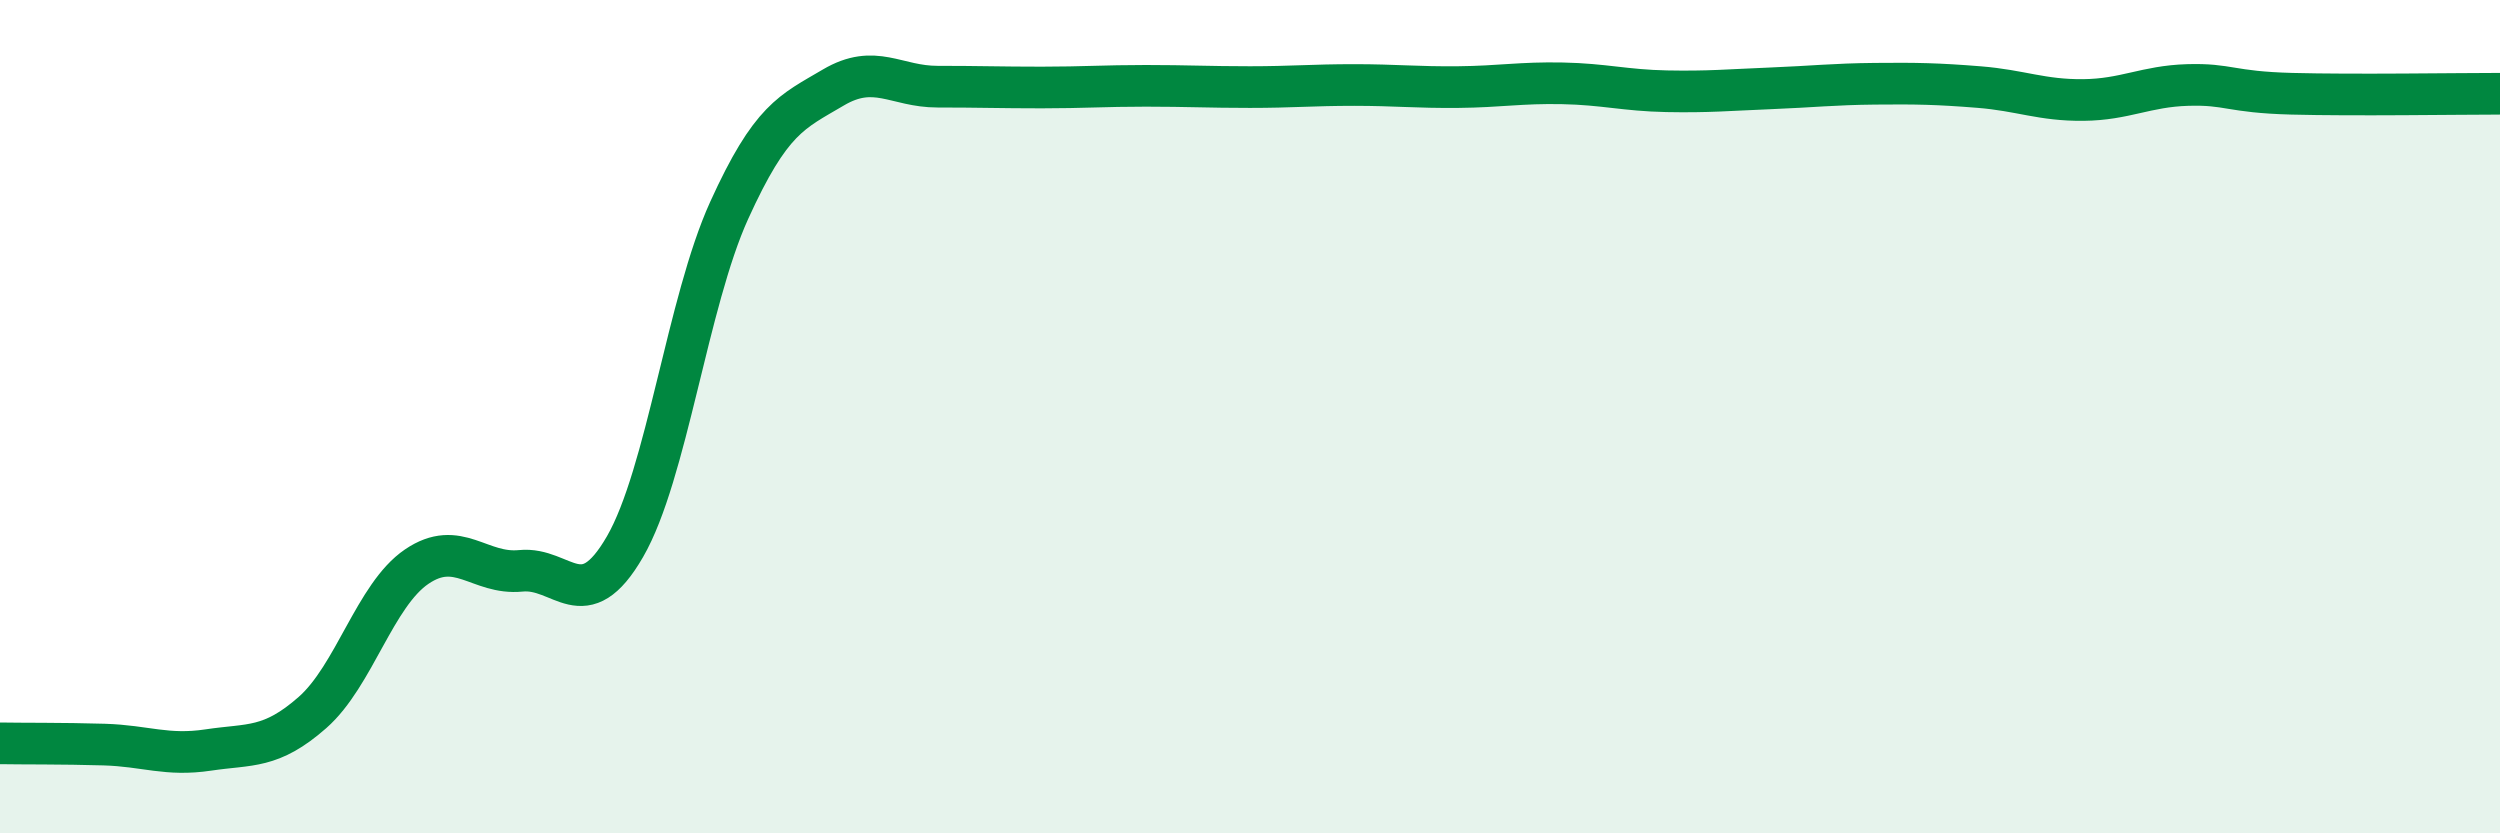
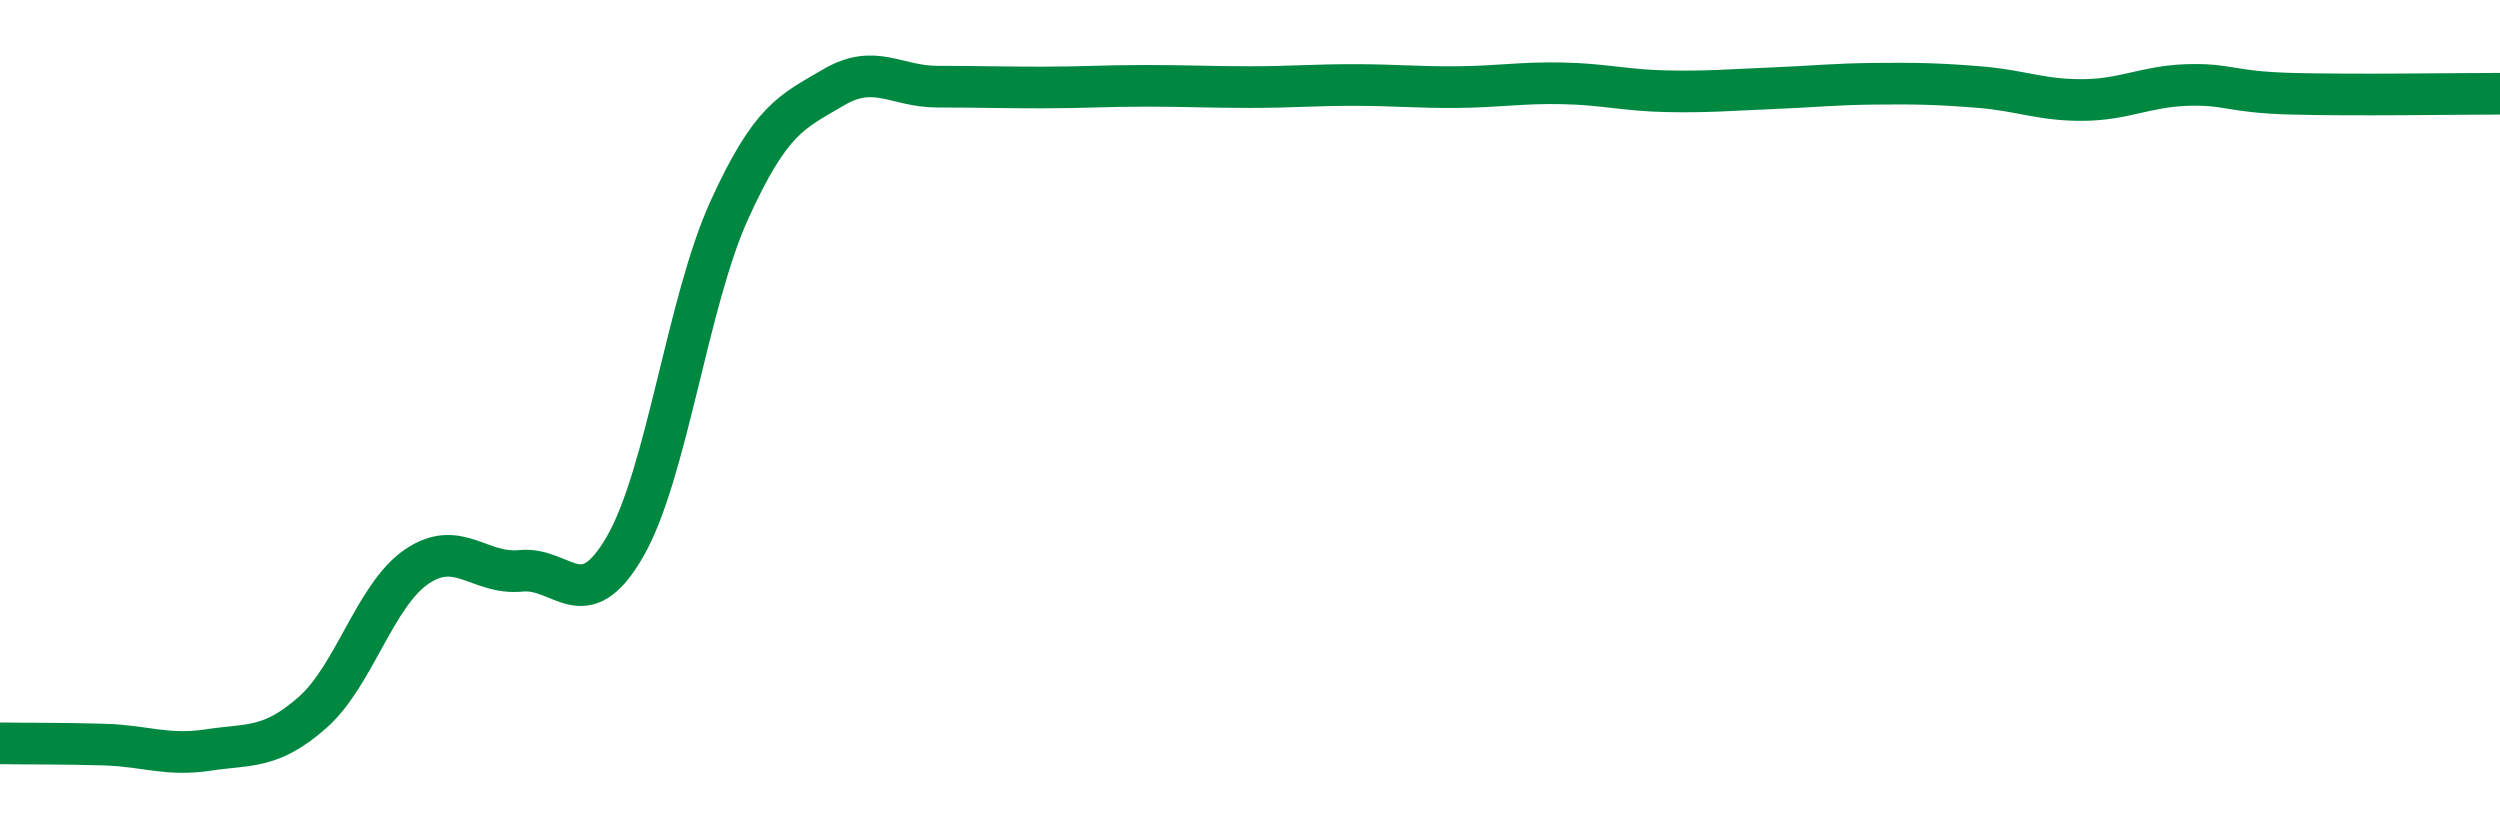
<svg xmlns="http://www.w3.org/2000/svg" width="60" height="20" viewBox="0 0 60 20">
-   <path d="M 0,17.84 C 0.5,17.85 1.5,17.84 2.5,17.87 C 3.5,17.9 4,18.15 5,18 C 6,17.85 6.5,17.98 7.5,17.1 C 8.5,16.22 9,14.28 10,13.6 C 11,12.92 11.5,13.8 12.5,13.7 C 13.5,13.6 14,14.85 15,13.12 C 16,11.39 16.5,7.25 17.5,5.05 C 18.5,2.85 19,2.69 20,2.1 C 21,1.51 21.5,2.08 22.5,2.08 C 23.5,2.08 24,2.1 25,2.1 C 26,2.1 26.5,2.06 27.5,2.06 C 28.5,2.06 29,2.09 30,2.09 C 31,2.09 31.5,2.04 32.5,2.04 C 33.5,2.04 34,2.1 35,2.09 C 36,2.08 36.5,1.98 37.5,2 C 38.5,2.02 39,2.17 40,2.19 C 41,2.21 41.5,2.16 42.5,2.12 C 43.5,2.08 44,2.02 45,2.01 C 46,2 46.5,2.01 47.5,2.09 C 48.5,2.17 49,2.41 50,2.4 C 51,2.39 51.5,2.07 52.5,2.04 C 53.5,2.01 53.5,2.21 55,2.25 C 56.5,2.29 59,2.25 60,2.25L60 20L0 20Z" fill="#008740" opacity="0.1" stroke-linecap="round" stroke-linejoin="round" />
  <path d="M 0,17.84 C 0.5,17.85 1.5,17.84 2.5,17.87 C 3.5,17.9 4,18.15 5,18 C 6,17.85 6.5,17.98 7.5,17.1 C 8.5,16.22 9,14.28 10,13.6 C 11,12.92 11.5,13.8 12.5,13.7 C 13.5,13.6 14,14.85 15,13.12 C 16,11.39 16.5,7.25 17.5,5.05 C 18.5,2.85 19,2.69 20,2.1 C 21,1.51 21.5,2.08 22.5,2.08 C 23.5,2.08 24,2.1 25,2.1 C 26,2.1 26.5,2.06 27.5,2.06 C 28.5,2.06 29,2.09 30,2.09 C 31,2.09 31.5,2.04 32.5,2.04 C 33.5,2.04 34,2.1 35,2.09 C 36,2.08 36.5,1.98 37.5,2 C 38.5,2.02 39,2.17 40,2.19 C 41,2.21 41.5,2.16 42.5,2.12 C 43.5,2.08 44,2.02 45,2.01 C 46,2 46.5,2.01 47.5,2.09 C 48.5,2.17 49,2.41 50,2.4 C 51,2.39 51.5,2.07 52.5,2.04 C 53.5,2.01 53.5,2.21 55,2.25 C 56.5,2.29 59,2.25 60,2.25" stroke="#008740" stroke-width="1" fill="none" stroke-linecap="round" stroke-linejoin="round" />
</svg>